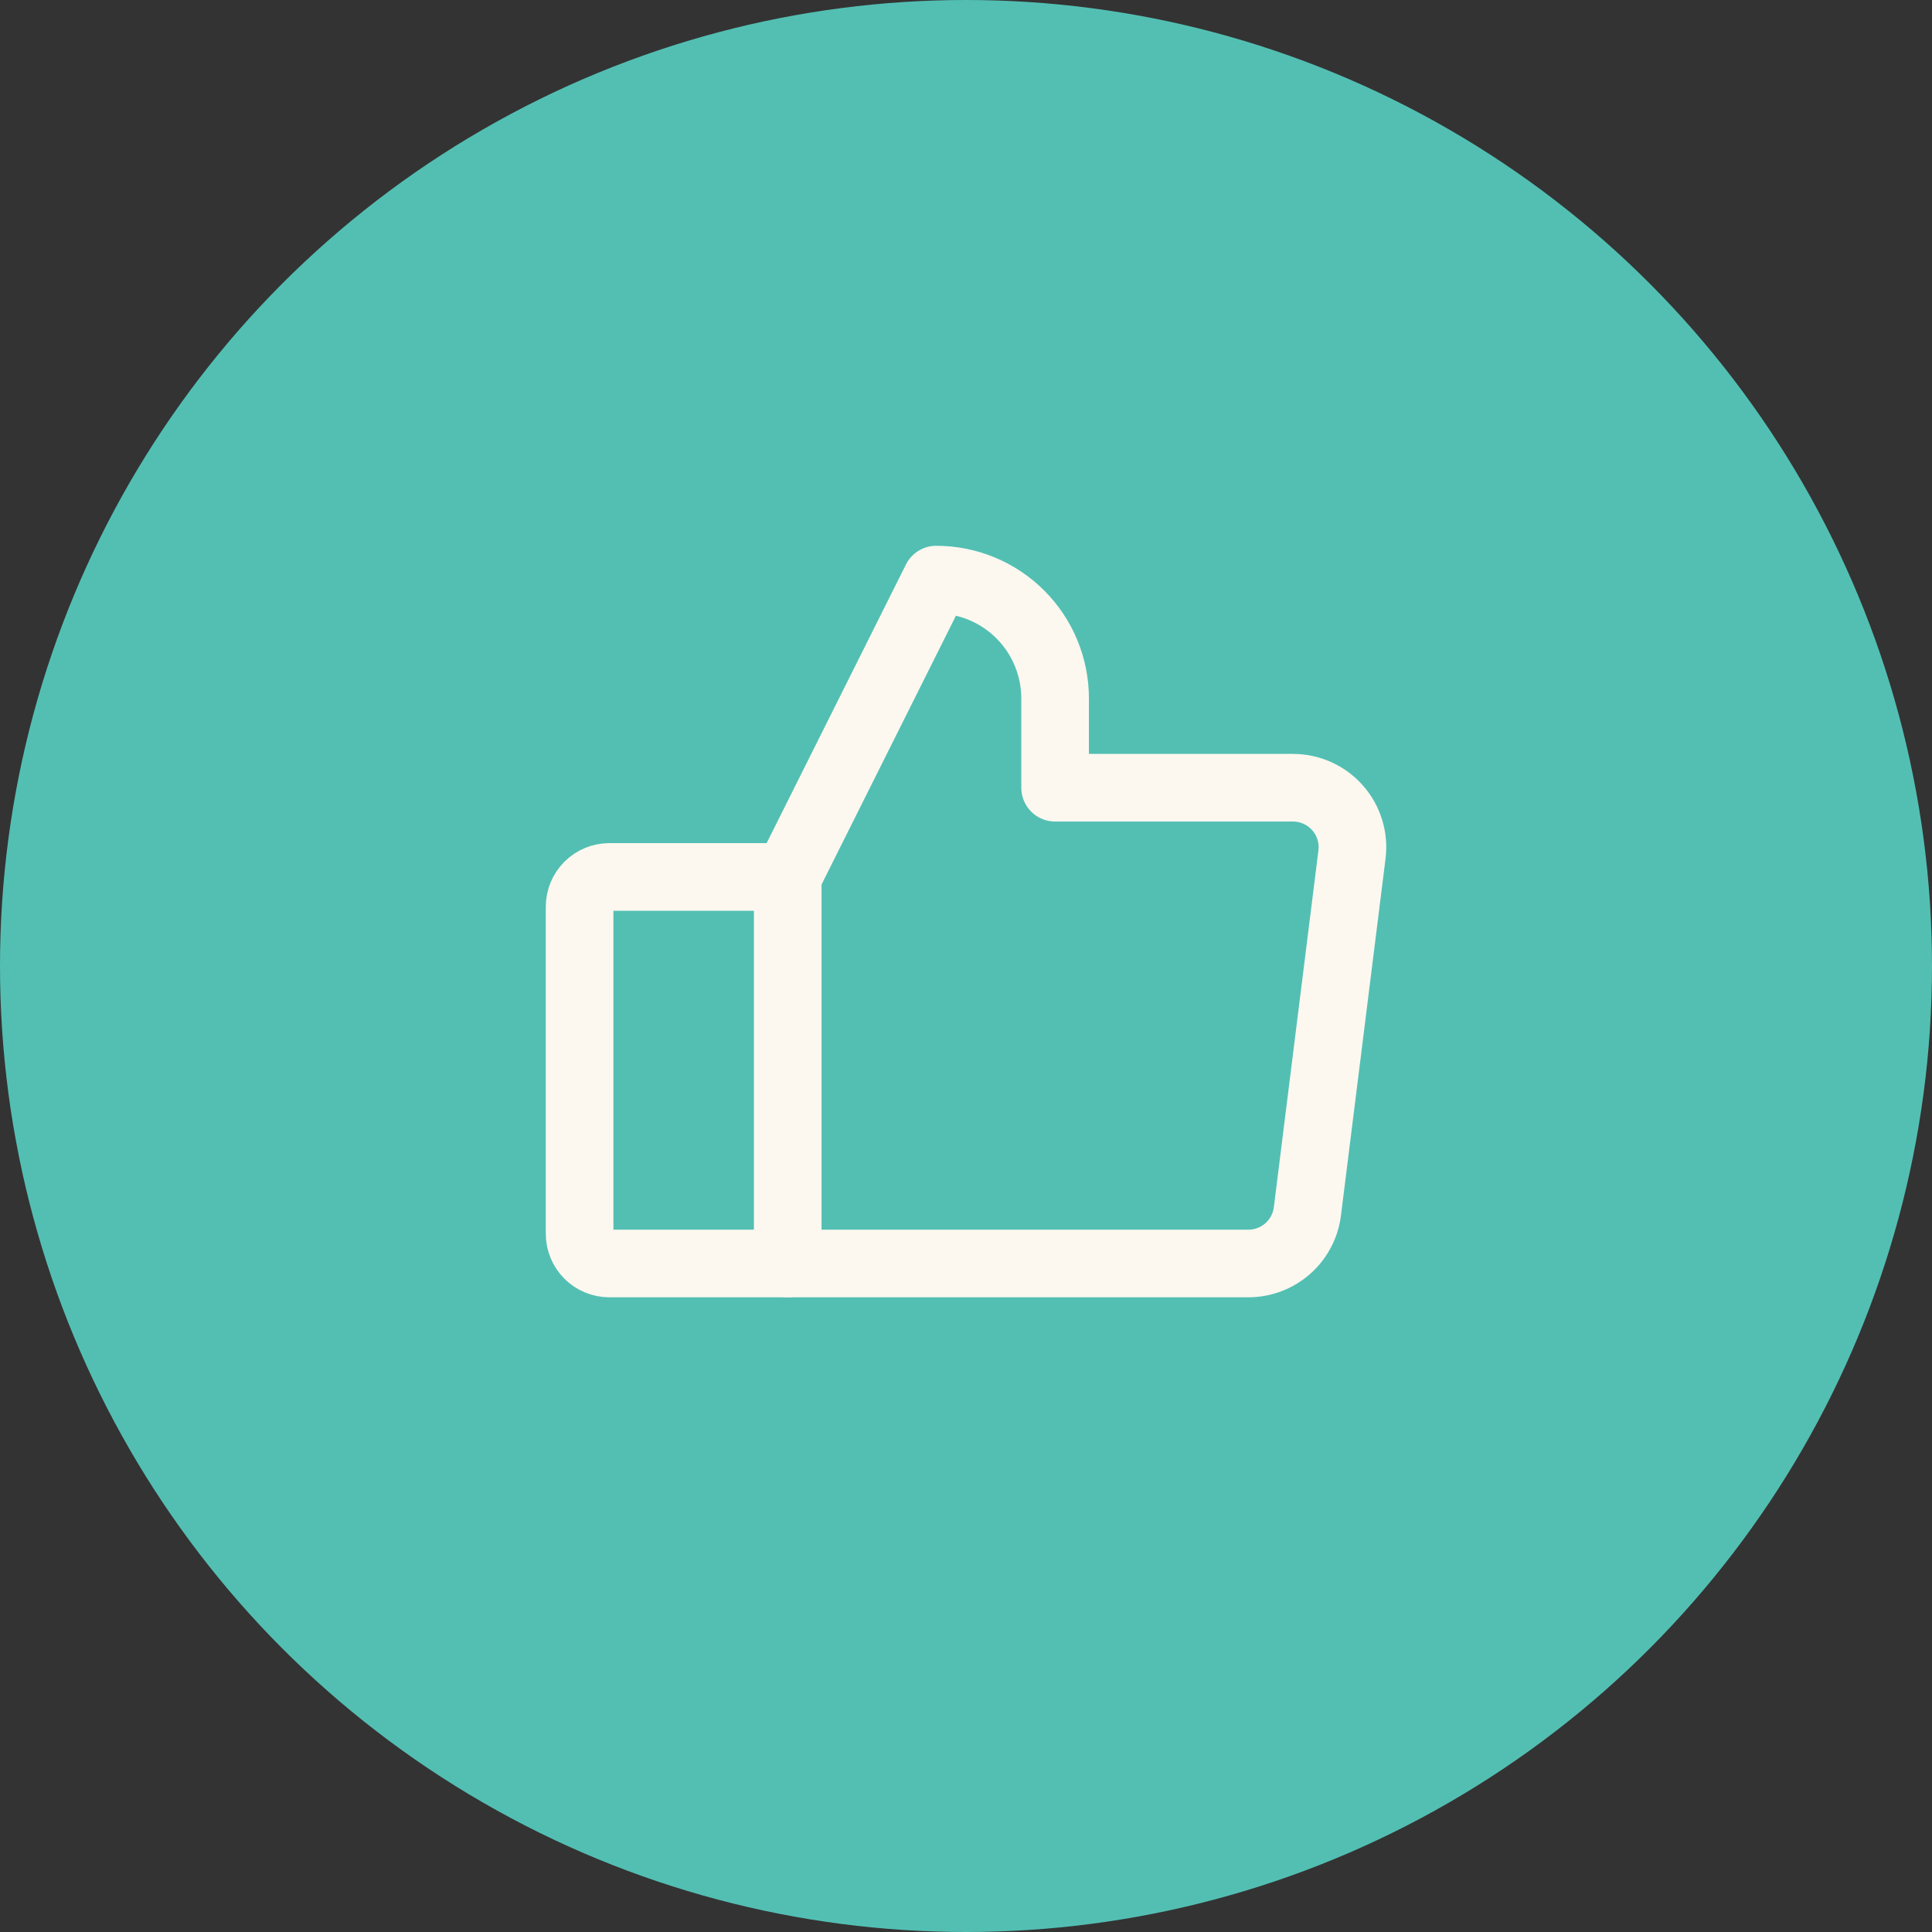
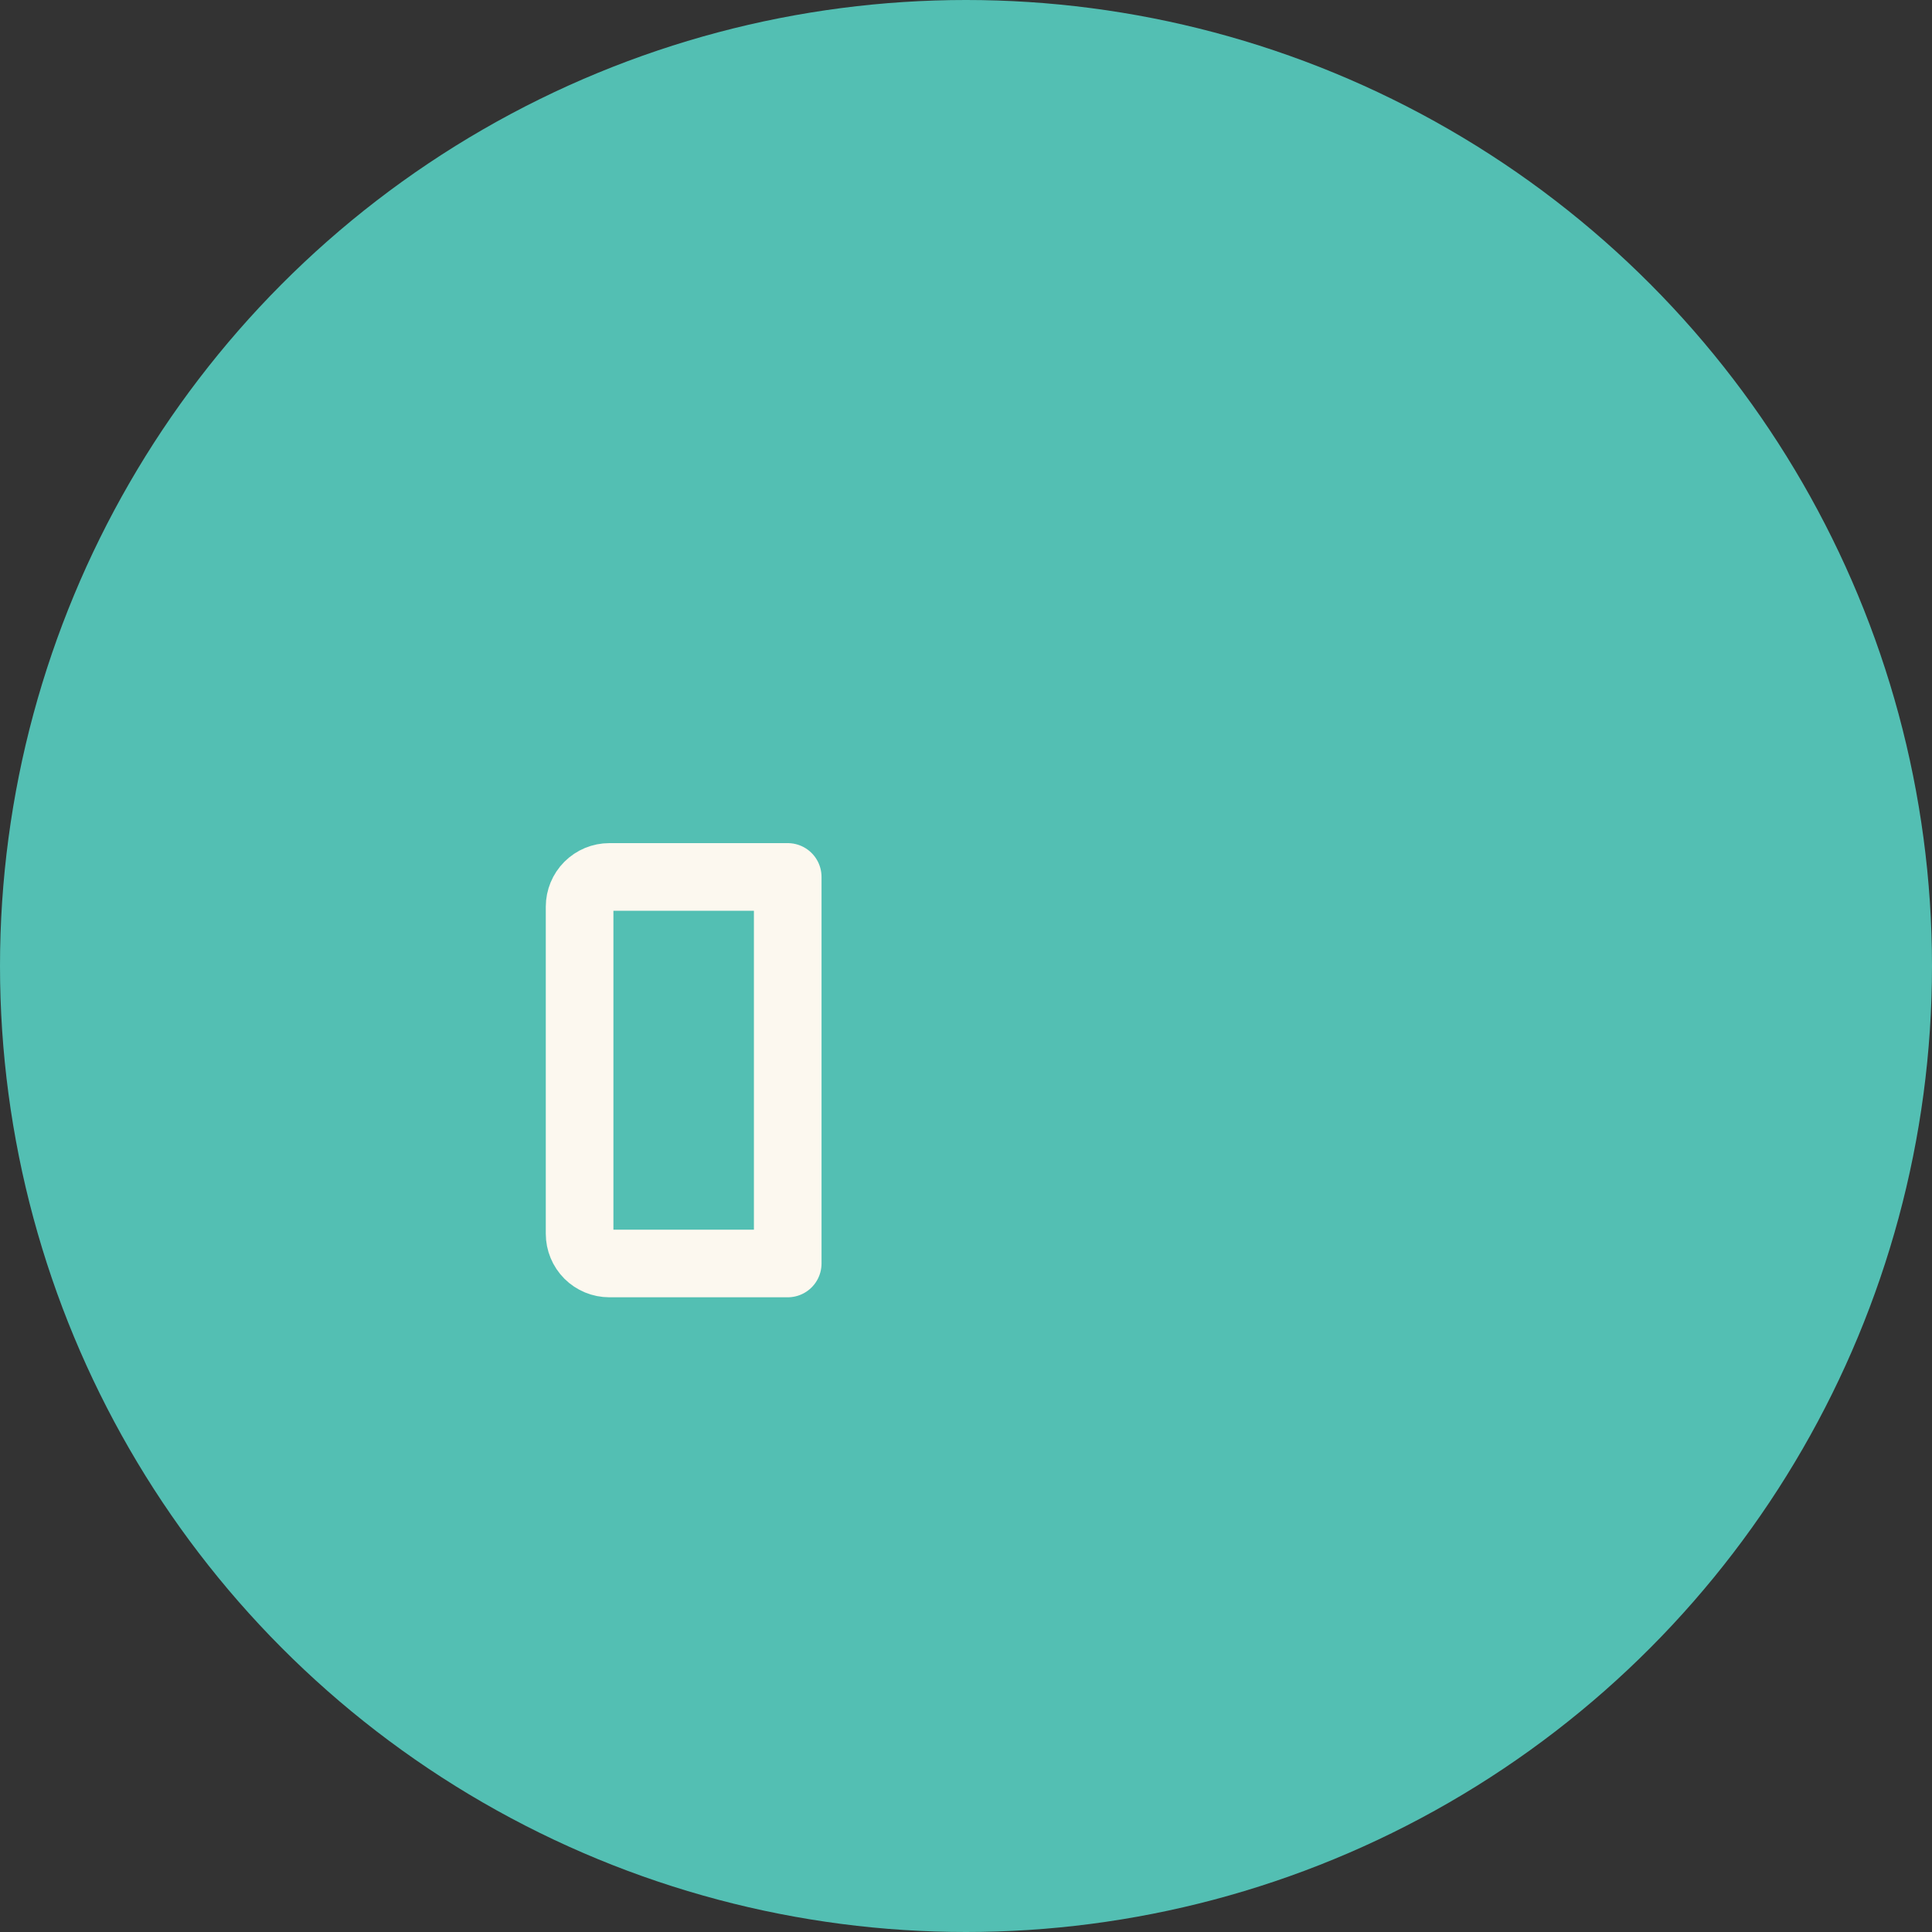
<svg xmlns="http://www.w3.org/2000/svg" width="40" height="40" viewBox="0 0 40 40" fill="none">
  <rect x="0" y="0" width="40" height="40" fill="#333333" stroke="none" />
  <circle cx="20" cy="20" r="20" fill="#53BFB3" />
  <path d="M12.616 18.156H16.309V26.159H12.616C12.452 26.159 12.296 26.094 12.18 25.979C12.065 25.863 12 25.707 12 25.544V18.772C12 18.609 12.065 18.452 12.18 18.337C12.296 18.221 12.452 18.156 12.616 18.156Z" stroke="#FCF8EF" stroke-width="1.4" stroke-linecap="round" stroke-linejoin="round" />
-   <path d="M16.305 18.156L19.383 12C20.036 12 20.662 12.259 21.124 12.721C21.586 13.183 21.845 13.809 21.845 14.462V16.309H26.77C26.945 16.309 27.117 16.346 27.276 16.418C27.436 16.49 27.578 16.595 27.693 16.726C27.809 16.857 27.895 17.011 27.946 17.178C27.998 17.345 28.013 17.521 27.991 17.694L27.068 25.082C27.03 25.379 26.886 25.653 26.661 25.851C26.436 26.049 26.146 26.159 25.847 26.159H16.305" stroke="#FCF8EF" stroke-width="1.4" stroke-linecap="round" stroke-linejoin="round" />
</svg>